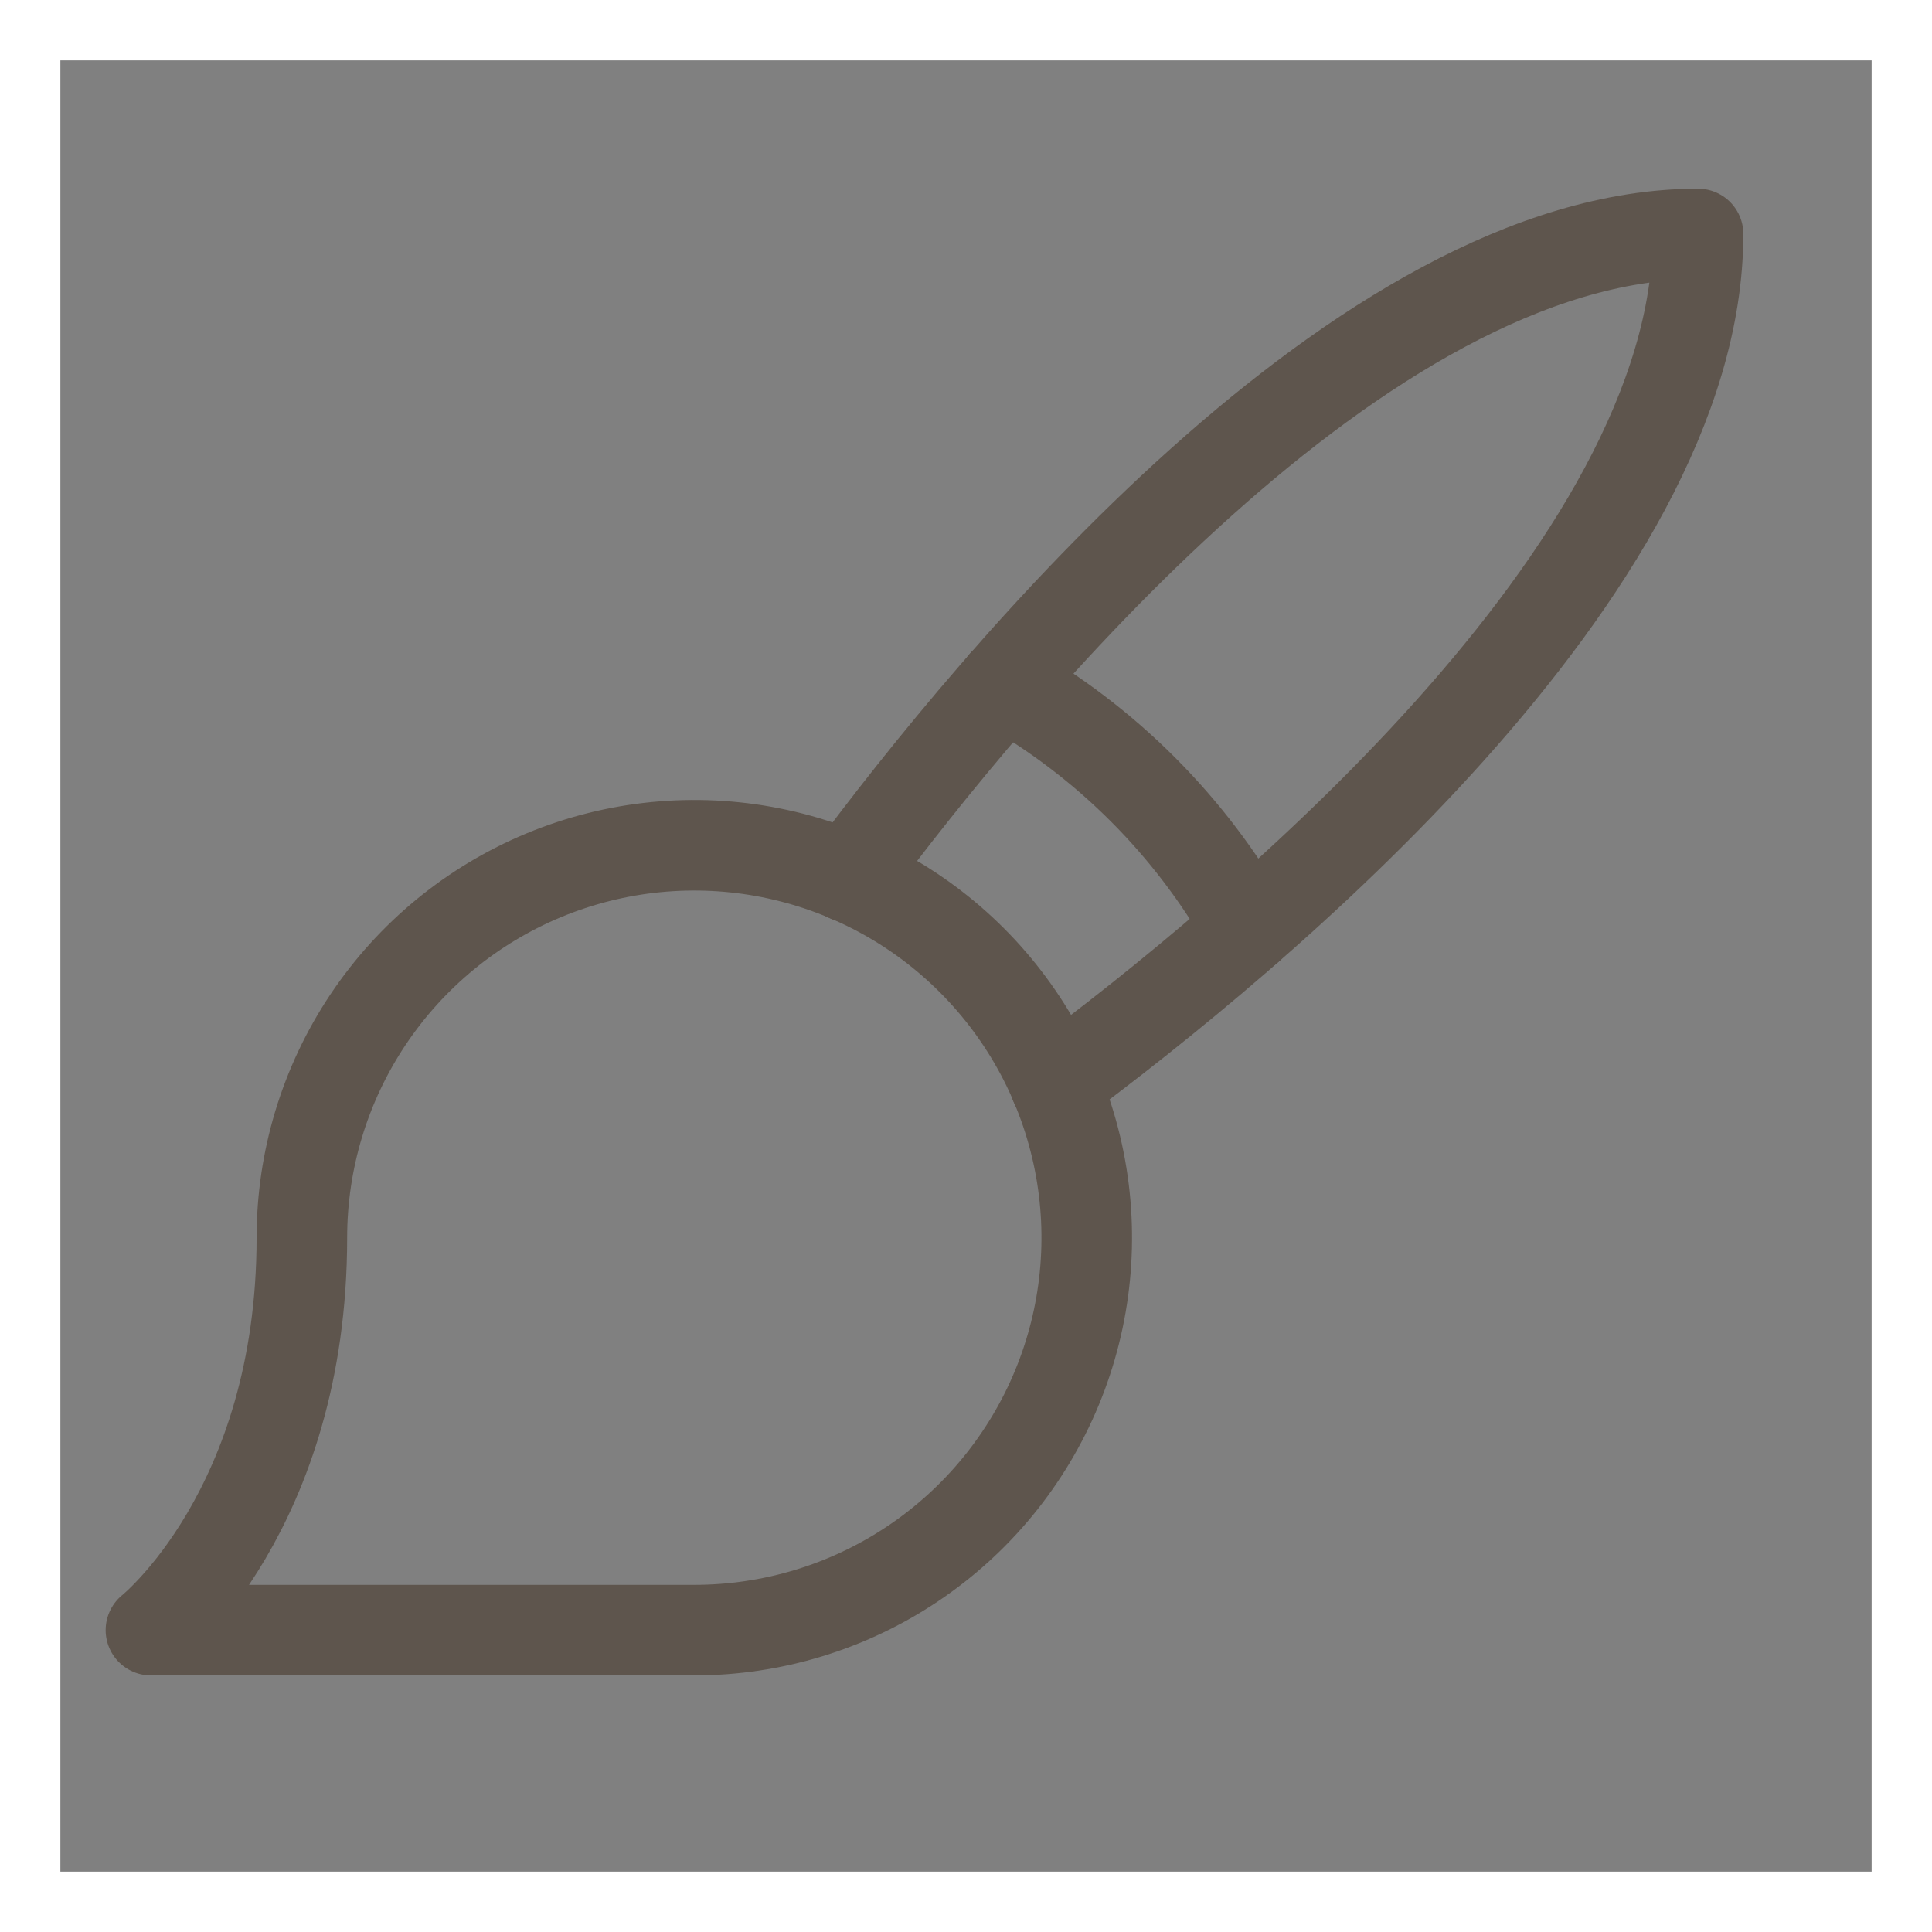
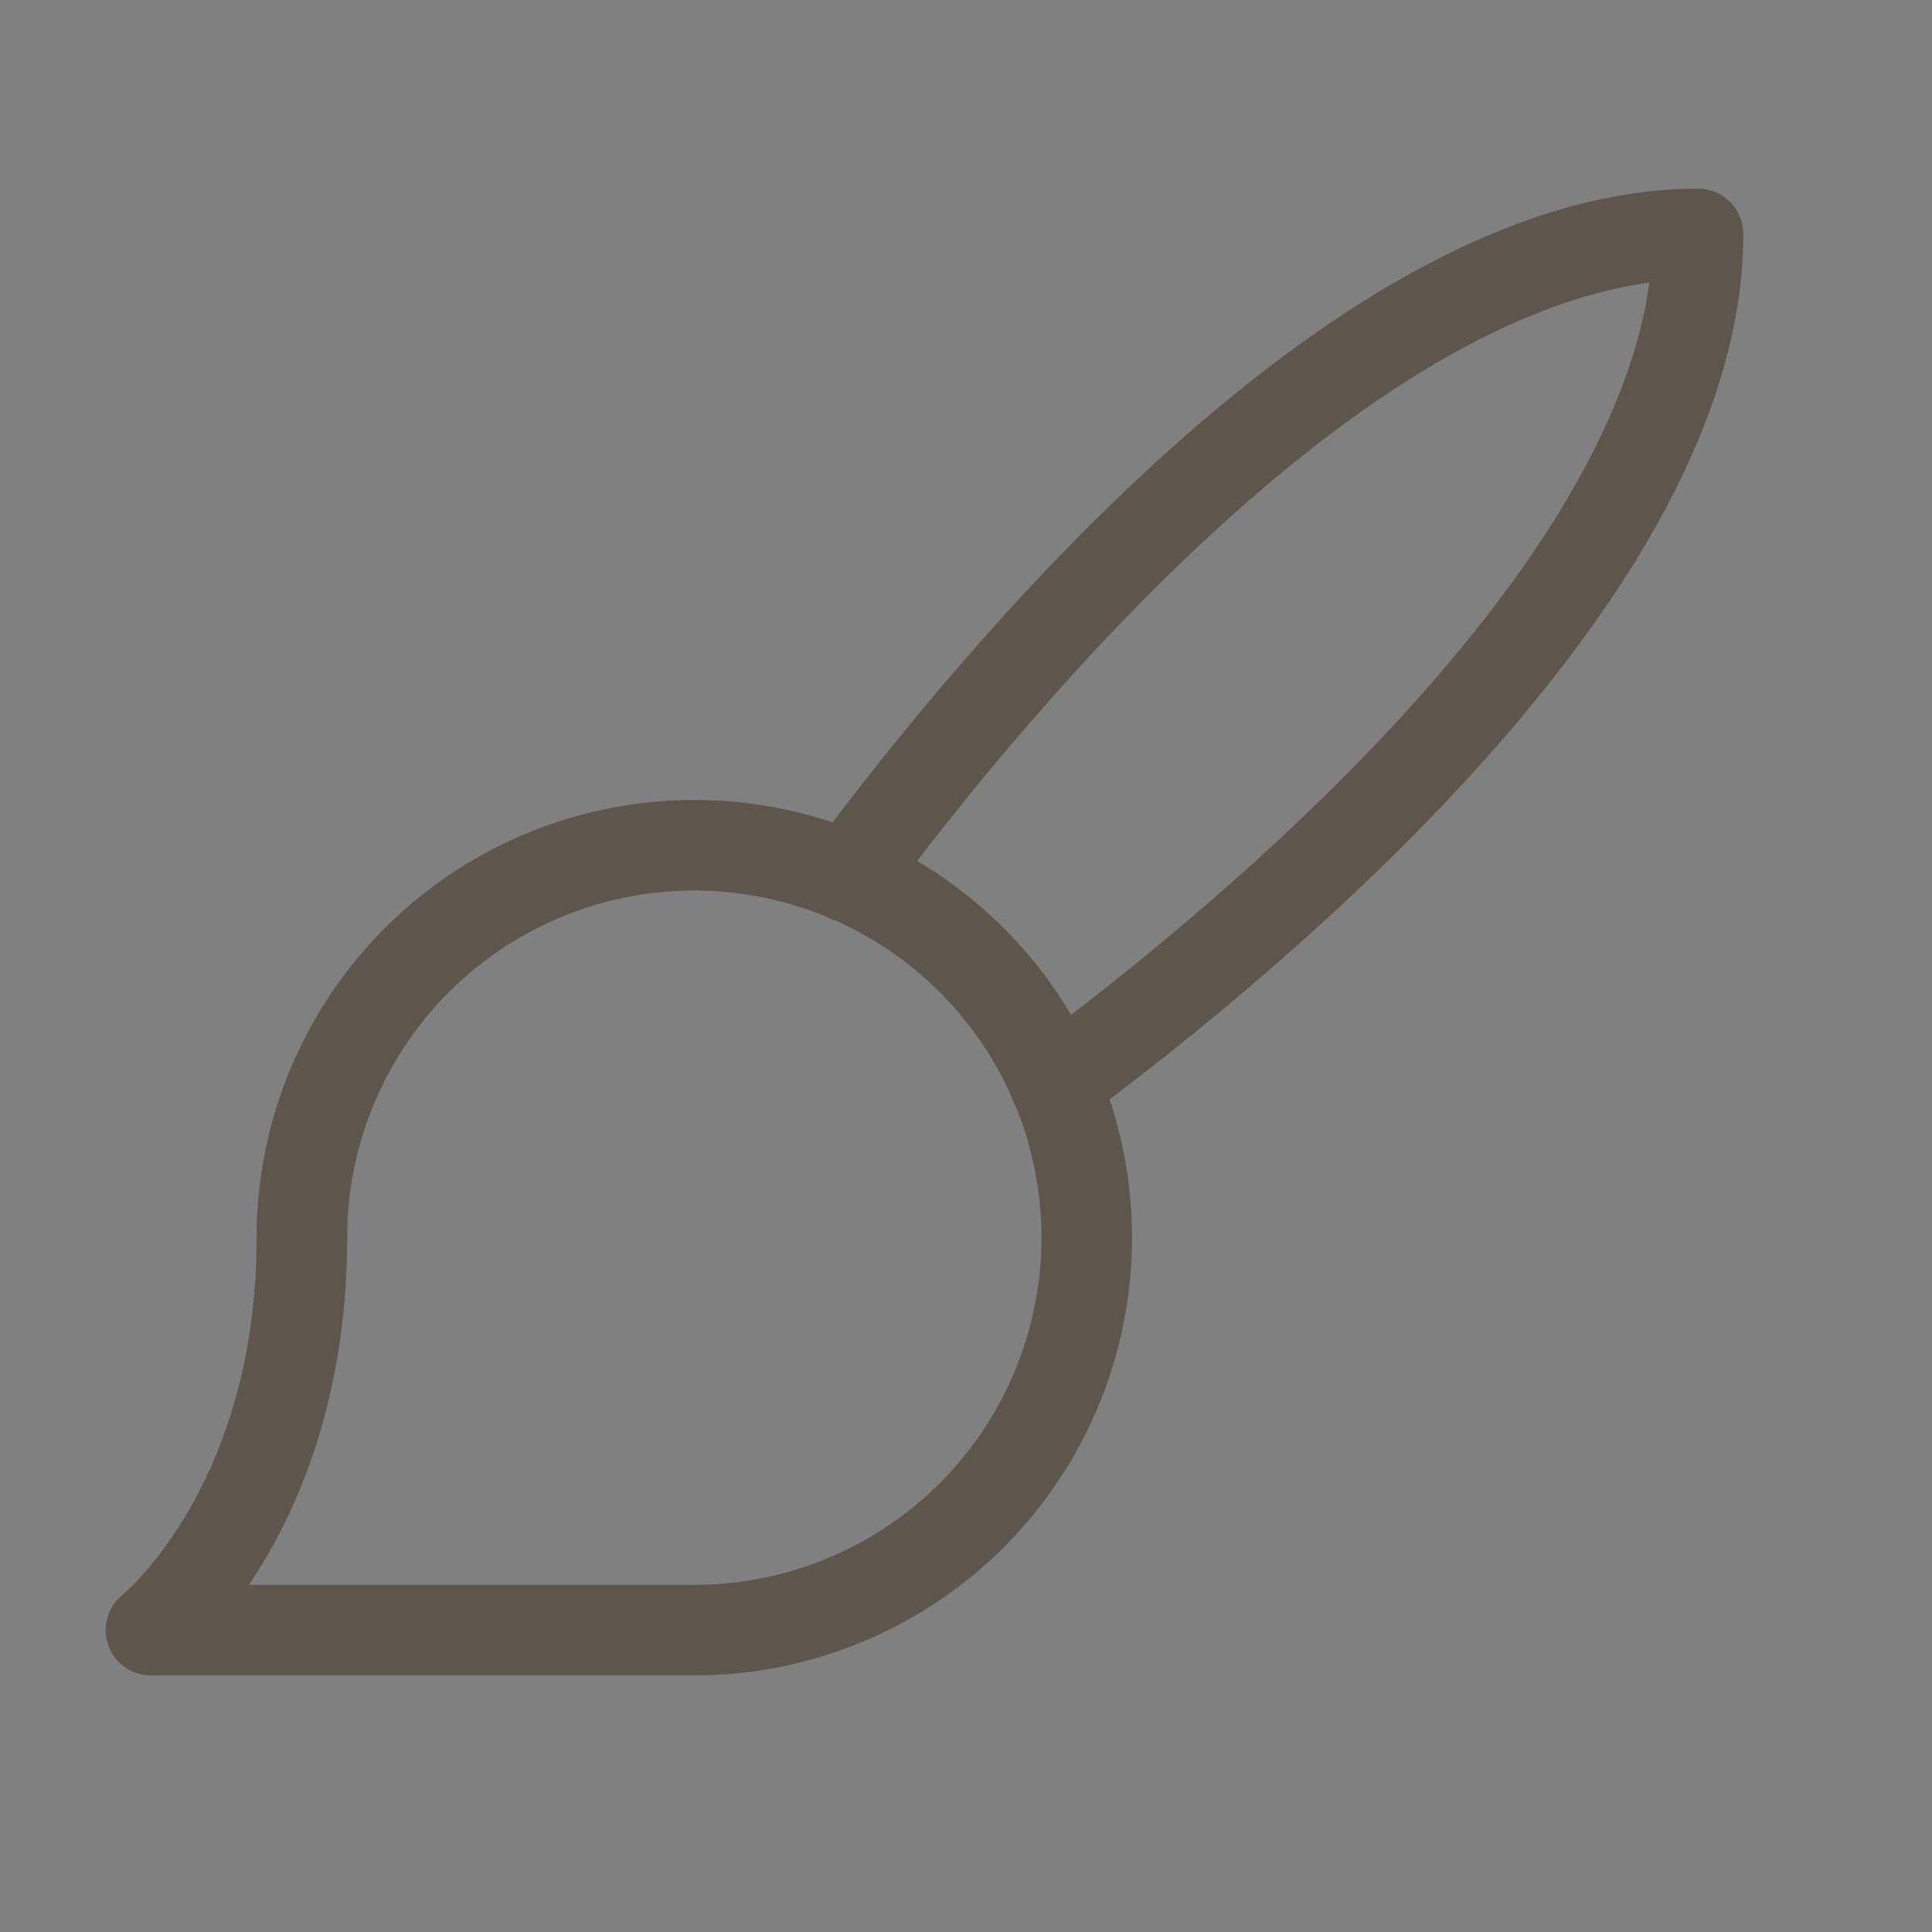
<svg xmlns="http://www.w3.org/2000/svg" fill="none" height="32" viewBox="0 0 32 32" width="32">
  <rect x="0" y="0" width="32" height="32" fill="#808080" stroke="none" />
  <g stroke="#5e554d" stroke-linecap="round" stroke-linejoin="round" stroke-width="1.5">
    <path d="m2.5 27h9c1.286 0 2.542-.381 3.611-1.095 1.069-.714 1.902-1.729 2.394-2.917.492-1.188.621-2.495.37-3.756s-.87-2.419-1.779-3.328-2.067-1.528-3.328-1.779-2.568-.122-3.756.37c-1.188.492-2.203 1.325-2.917 2.394s-1.095 2.326-1.095 3.611c0 4.5-2.5 6.5-2.5 6.5z" />
    <path d="m14.05 14.525c2.4-3.237 8.5-10.65 14.075-10.65 0 5.575-7.412 11.675-10.65 14.075" />
-     <path d="m16.625 11.324c1.694.956 3.094 2.356 4.05 4.05" />
  </g>
-   <path d="m.5.5h31v31h-31z" stroke="#fff" />
</svg>